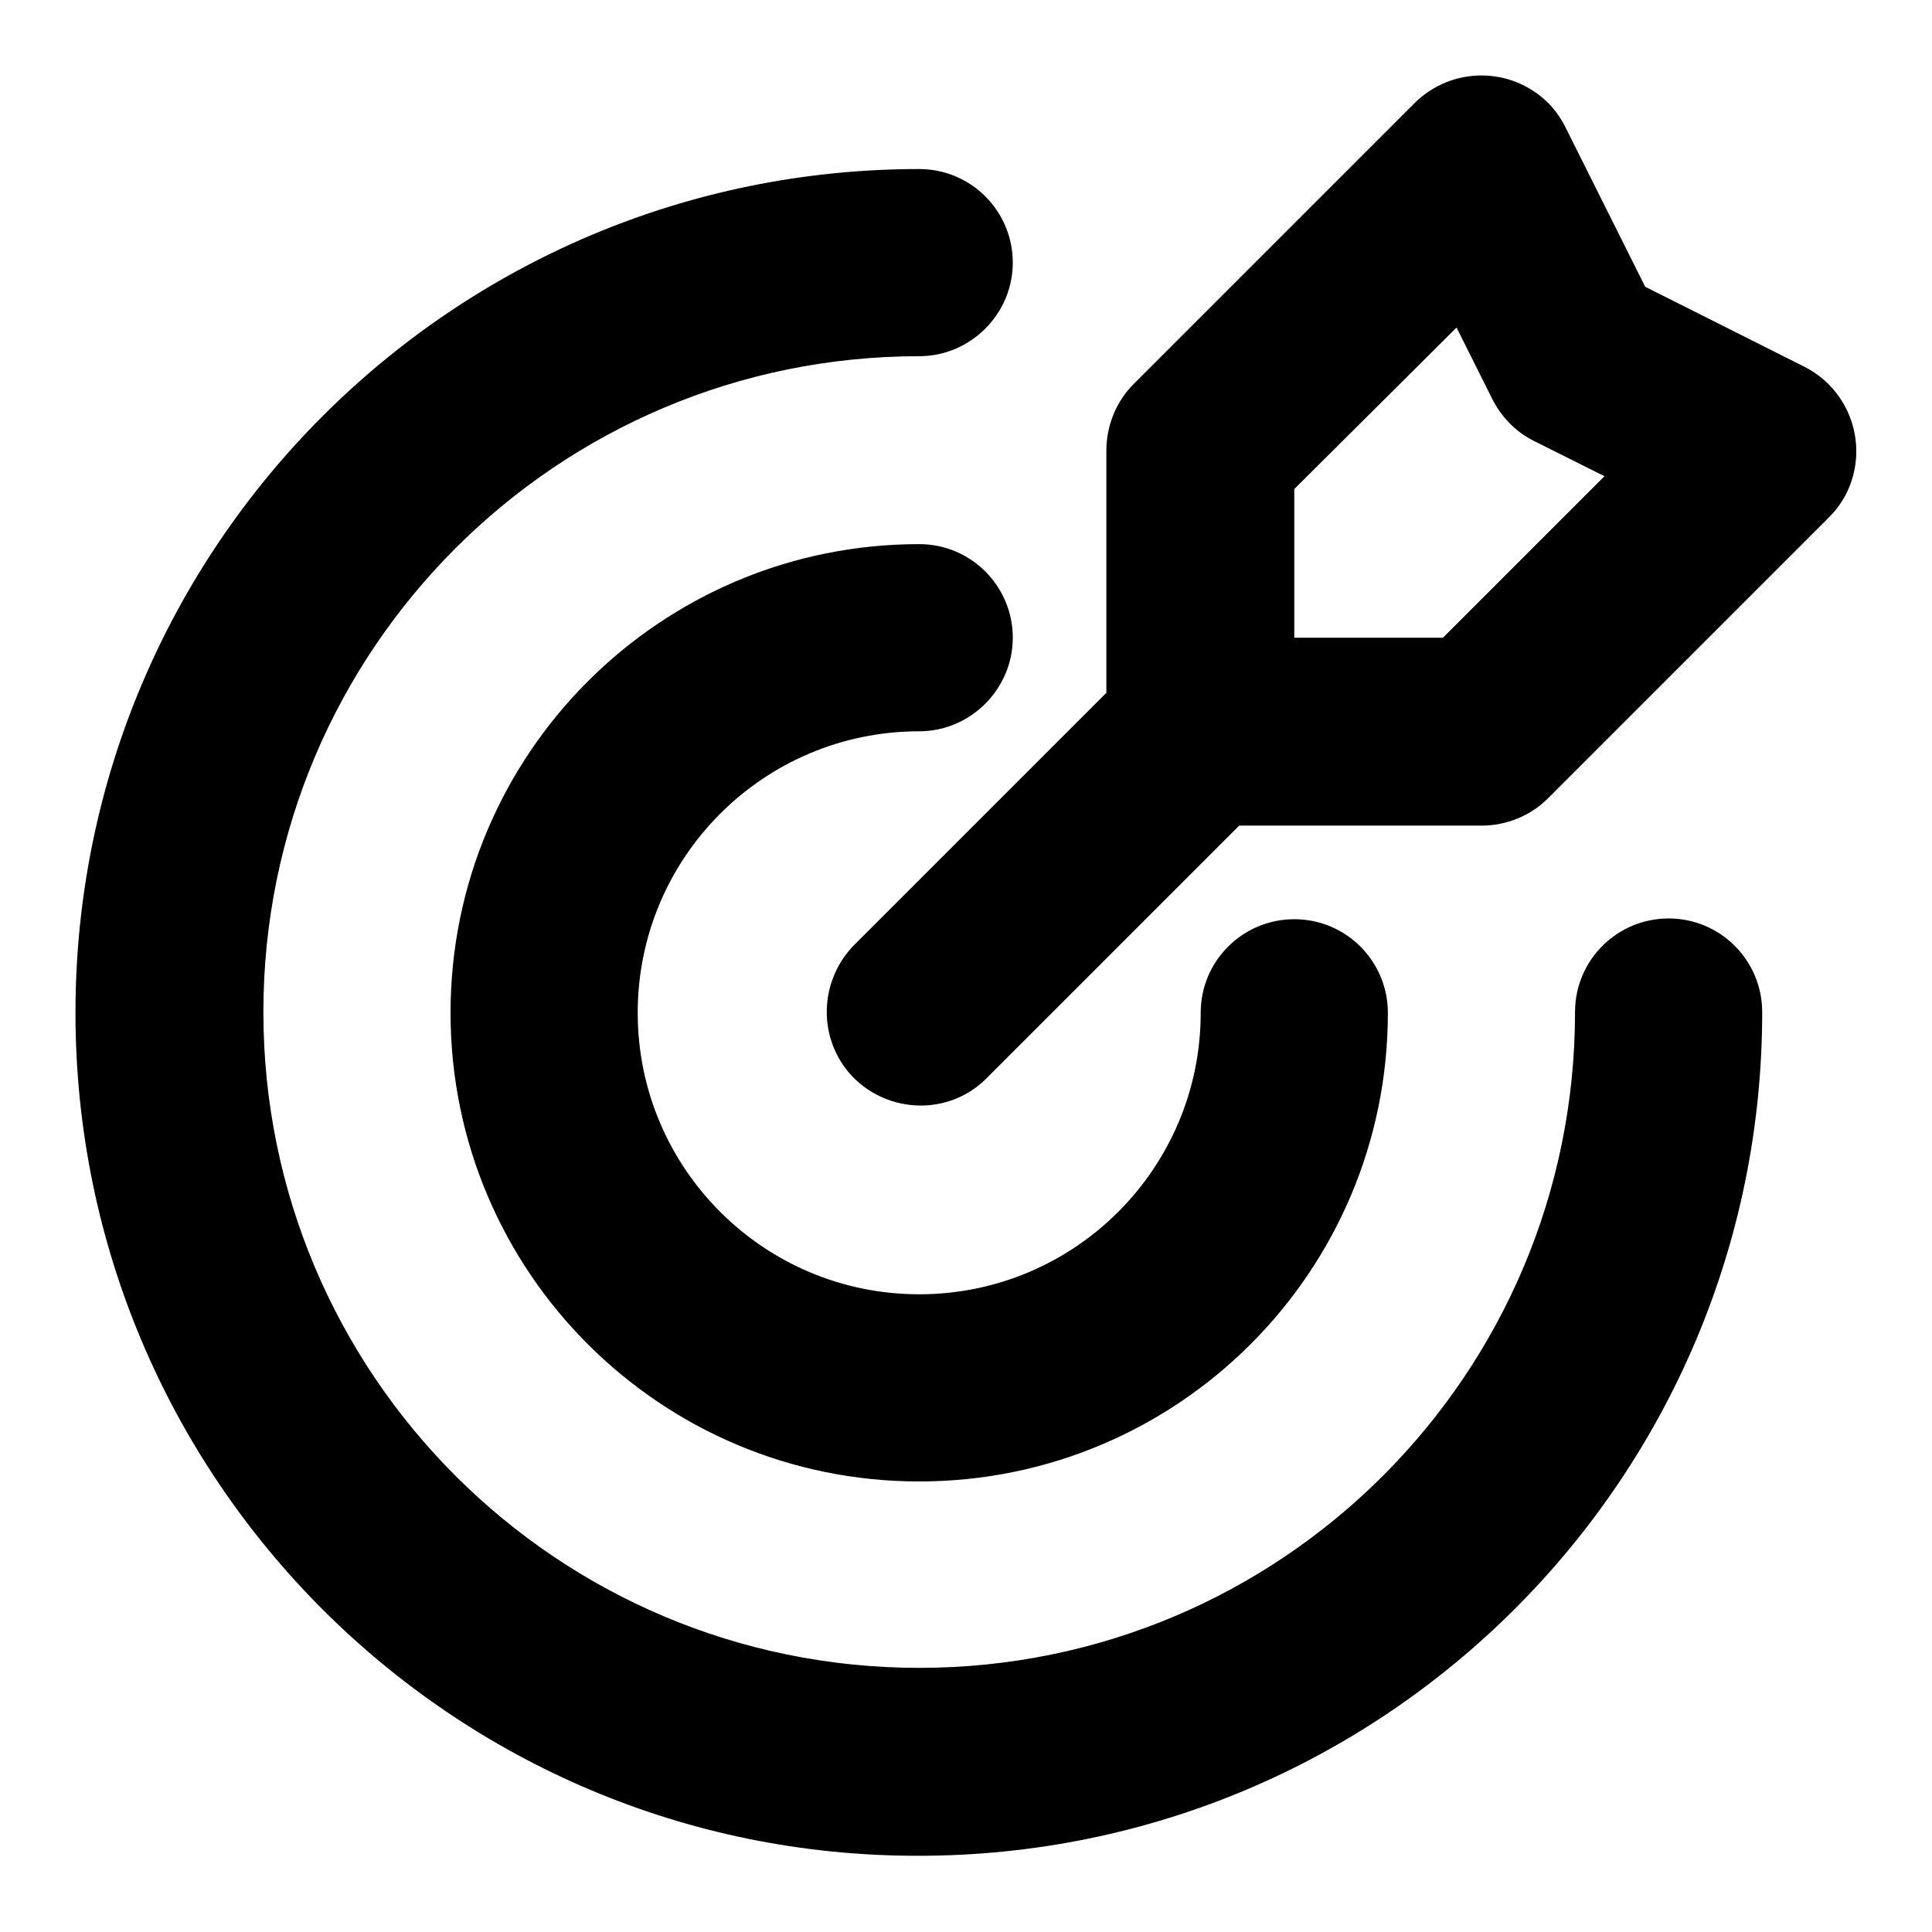
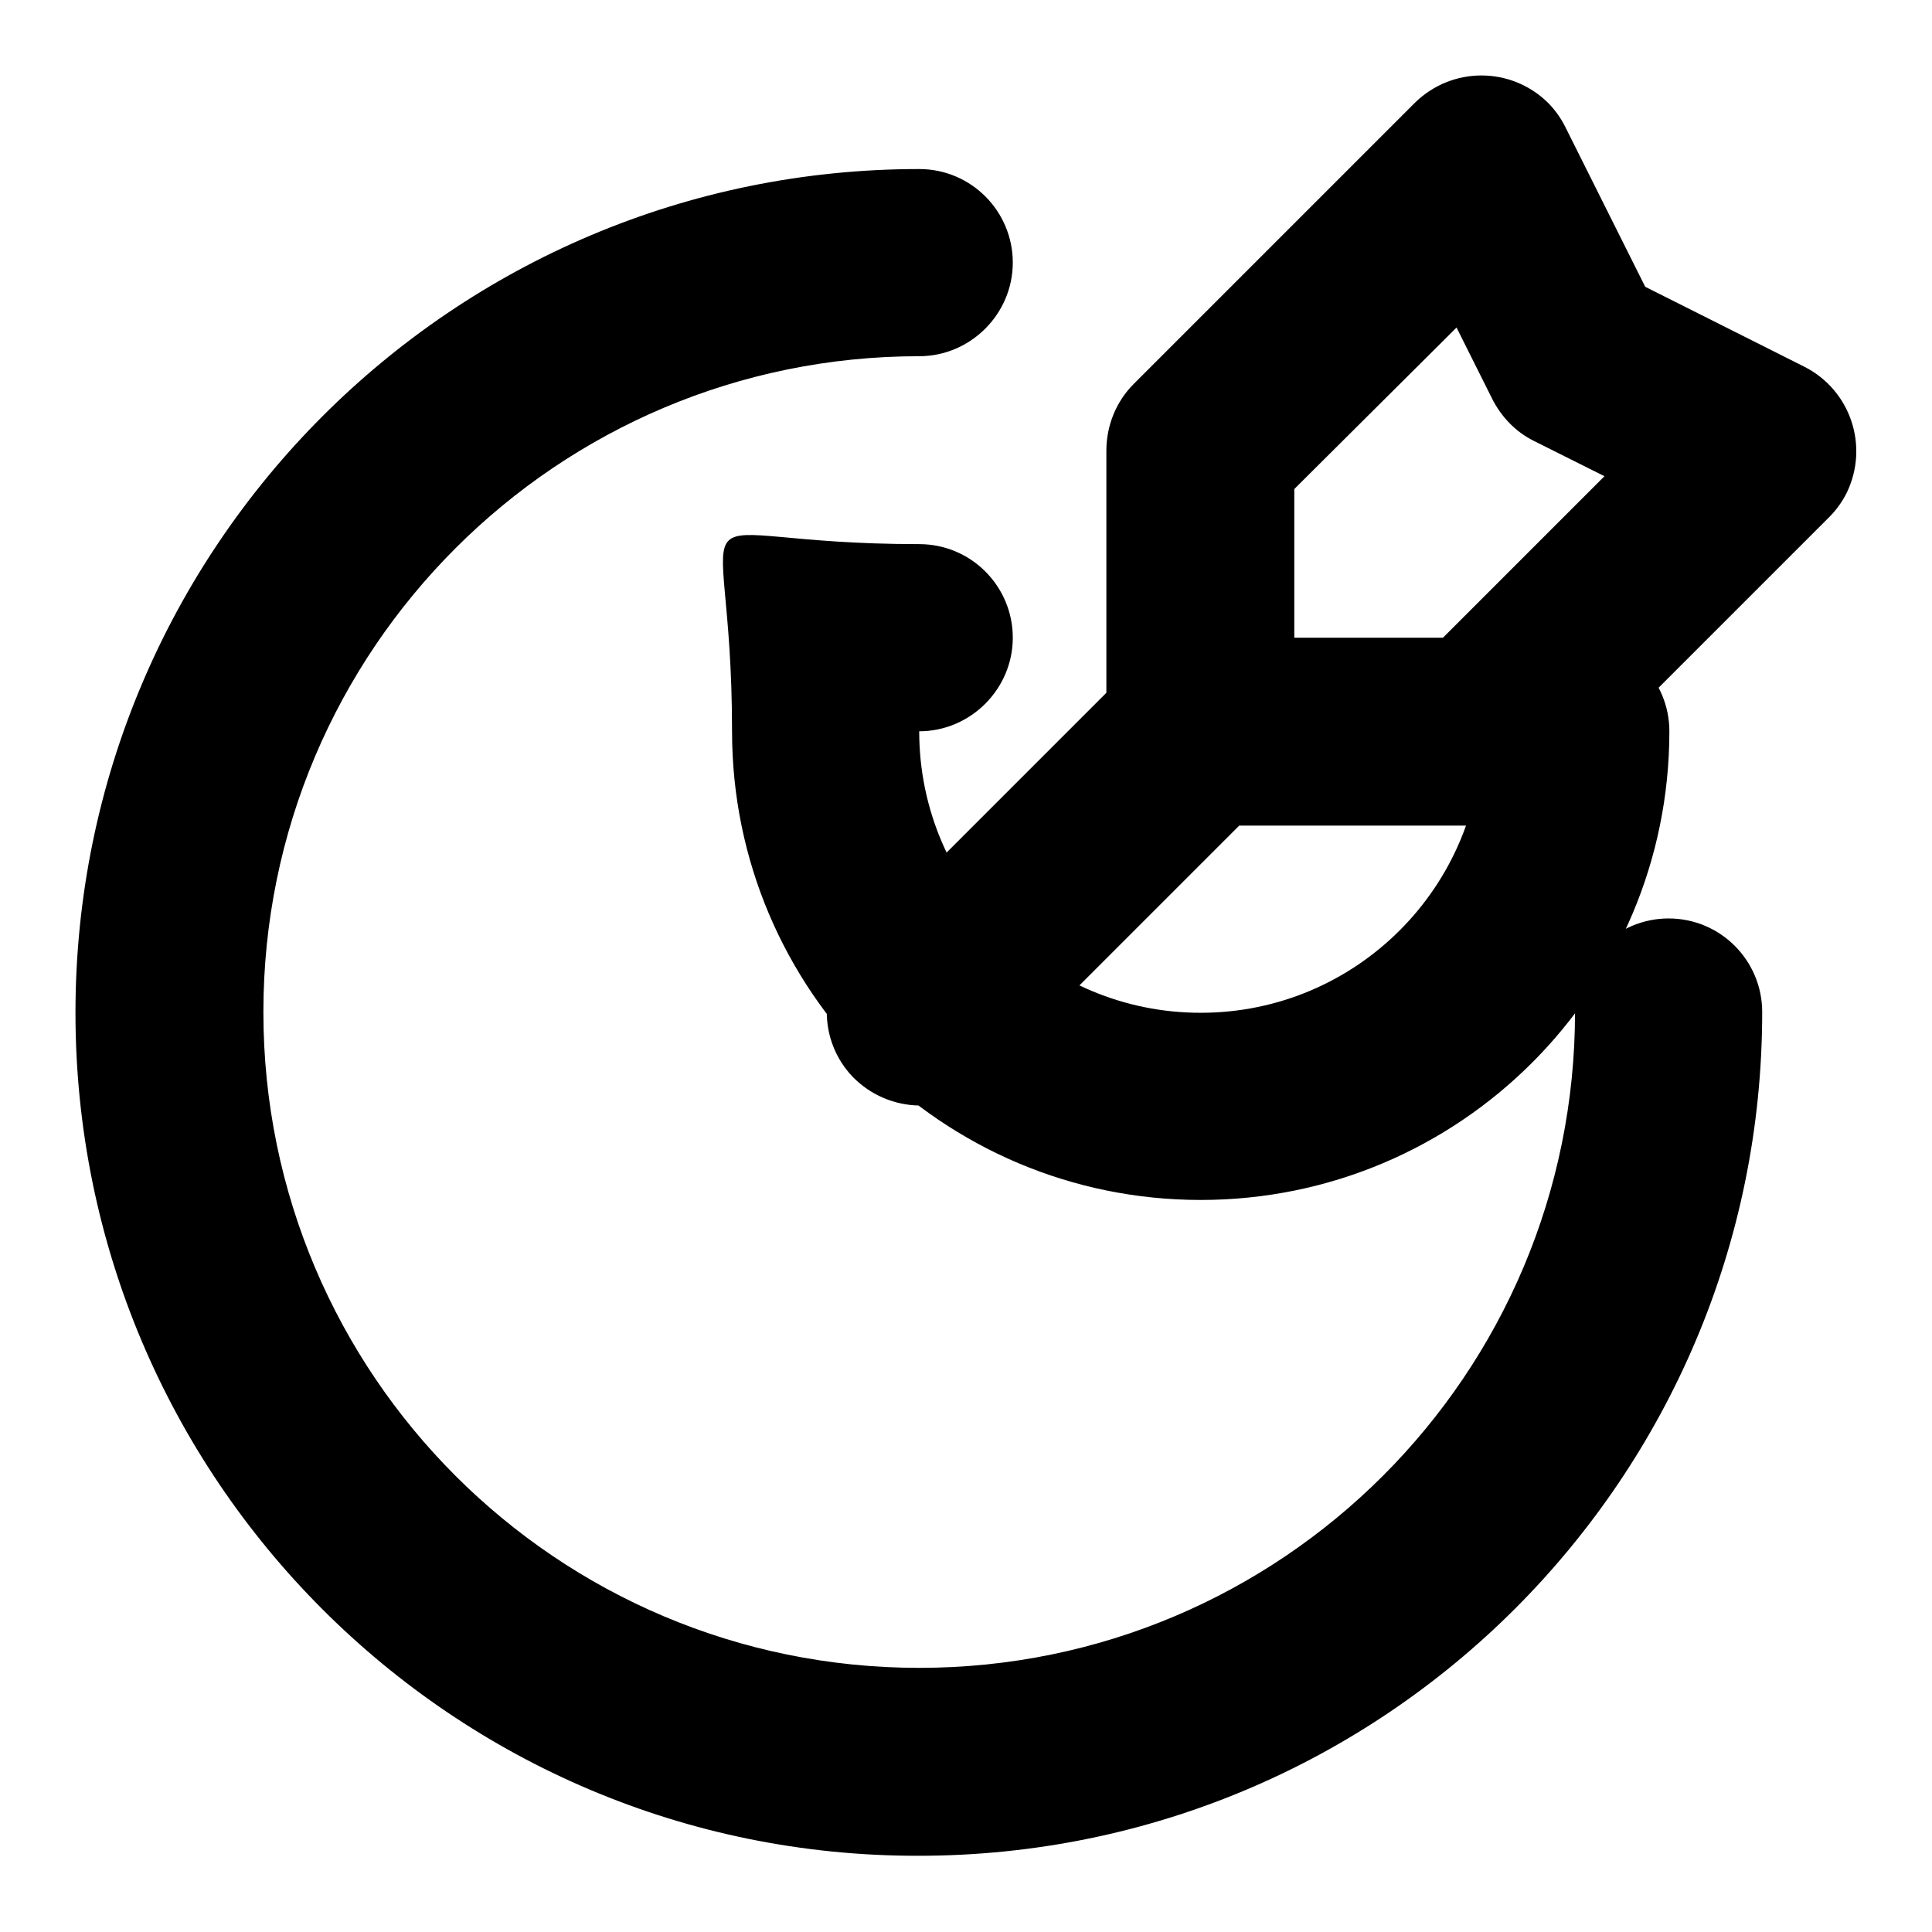
<svg xmlns="http://www.w3.org/2000/svg" version="1.1" x="0px" y="0px" viewBox="0 0 256 256" enable-background="new 0 0 256 256" xml:space="preserve">
  <g>
-     <path fill="#000000" d="M146.6,91.8V59.7c0-3.3,1.3-6.5,3.6-8.8l37.3-37.3c4.9-4.8,12.7-4.8,17.6,0c0.9,0.9,1.7,2,2.3,3.2L218,38 l21.1,10.6c6.1,3.1,8.6,10.5,5.6,16.7c-0.6,1.2-1.4,2.3-2.3,3.2l-37.3,37.3c-2.3,2.3-5.5,3.6-8.8,3.6h-32.1L130.6,143 c-4.9,4.8-12.8,4.6-17.6-0.3c-4.6-4.8-4.6-12.4,0-17.3L146.6,91.8z M121.8,22.4c6.9,0,12.4,5.6,12.4,12.4s-5.6,12.4-12.4,12.4l0,0 c-48,0-86.9,38.9-86.9,86.9s38.9,86.9,86.9,86.9c48,0,86.9-38.9,86.9-86.9l0,0c0-6.9,5.6-12.4,12.4-12.4c6.9,0,12.4,5.6,12.4,12.4 c0,61.7-50,111.8-111.8,111.8C60,246,10,195.9,10,134.2S60,22.4,121.8,22.4L121.8,22.4z M121.8,72.1c6.9,0,12.4,5.6,12.4,12.4 s-5.6,12.4-12.4,12.4l0,0c-20.6,0-37.3,16.7-37.3,37.3c0,20.6,16.7,37.3,37.3,37.3c20.6,0,37.3-16.7,37.3-37.3l0,0 c0-6.9,5.6-12.4,12.4-12.4c6.9,0,12.4,5.6,12.4,12.4c0,34.3-27.8,62.1-62.1,62.1c-34.3,0-62.1-27.8-62.1-62.1S87.5,72.1,121.8,72.1 L121.8,72.1z M171.5,64.8v19.7h19.7l21.4-21.4l-9.4-4.7c-2.4-1.2-4.3-3.2-5.5-5.6l-4.7-9.4L171.5,64.8z" />
+     <path fill="#000000" d="M146.6,91.8V59.7c0-3.3,1.3-6.5,3.6-8.8l37.3-37.3c4.9-4.8,12.7-4.8,17.6,0c0.9,0.9,1.7,2,2.3,3.2L218,38 l21.1,10.6c6.1,3.1,8.6,10.5,5.6,16.7c-0.6,1.2-1.4,2.3-2.3,3.2l-37.3,37.3c-2.3,2.3-5.5,3.6-8.8,3.6h-32.1L130.6,143 c-4.9,4.8-12.8,4.6-17.6-0.3c-4.6-4.8-4.6-12.4,0-17.3L146.6,91.8z M121.8,22.4c6.9,0,12.4,5.6,12.4,12.4s-5.6,12.4-12.4,12.4l0,0 c-48,0-86.9,38.9-86.9,86.9s38.9,86.9,86.9,86.9c48,0,86.9-38.9,86.9-86.9l0,0c0-6.9,5.6-12.4,12.4-12.4c6.9,0,12.4,5.6,12.4,12.4 c0,61.7-50,111.8-111.8,111.8C60,246,10,195.9,10,134.2S60,22.4,121.8,22.4L121.8,22.4z M121.8,72.1c6.9,0,12.4,5.6,12.4,12.4 s-5.6,12.4-12.4,12.4l0,0c0,20.6,16.7,37.3,37.3,37.3c20.6,0,37.3-16.7,37.3-37.3l0,0 c0-6.9,5.6-12.4,12.4-12.4c6.9,0,12.4,5.6,12.4,12.4c0,34.3-27.8,62.1-62.1,62.1c-34.3,0-62.1-27.8-62.1-62.1S87.5,72.1,121.8,72.1 L121.8,72.1z M171.5,64.8v19.7h19.7l21.4-21.4l-9.4-4.7c-2.4-1.2-4.3-3.2-5.5-5.6l-4.7-9.4L171.5,64.8z" />
  </g>
</svg>